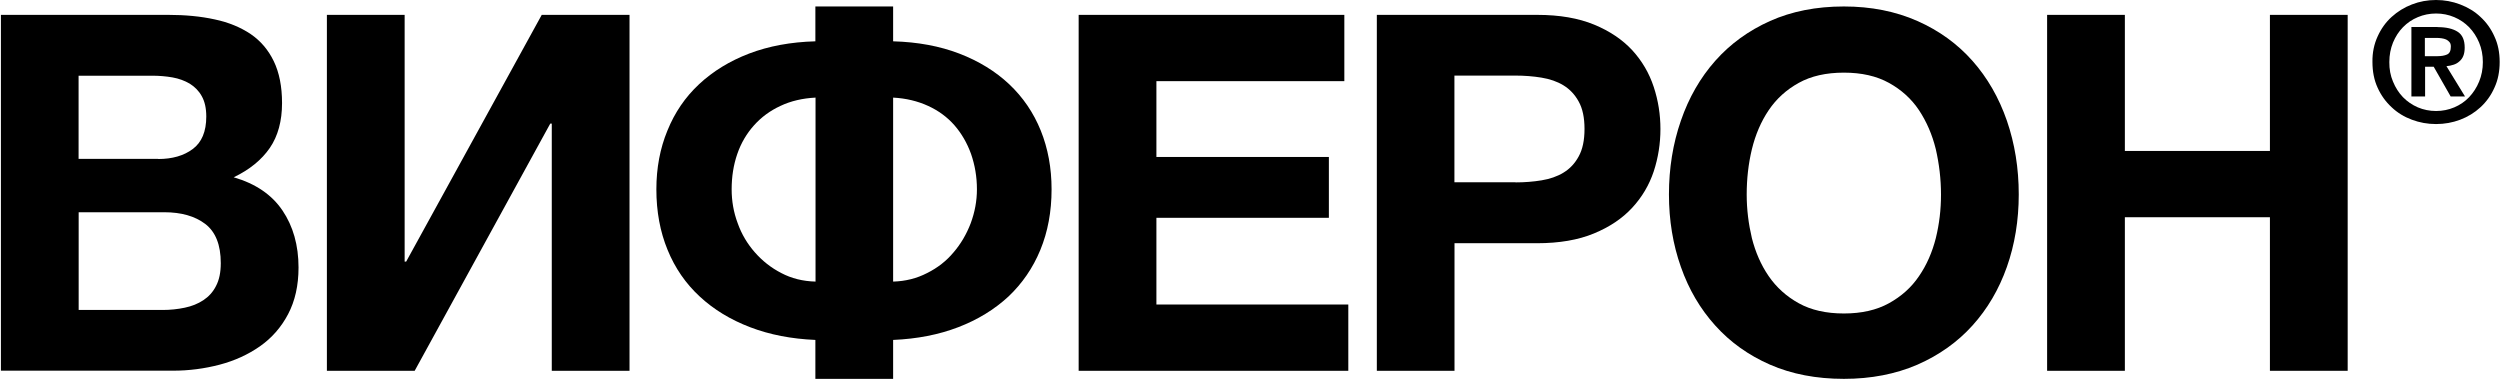
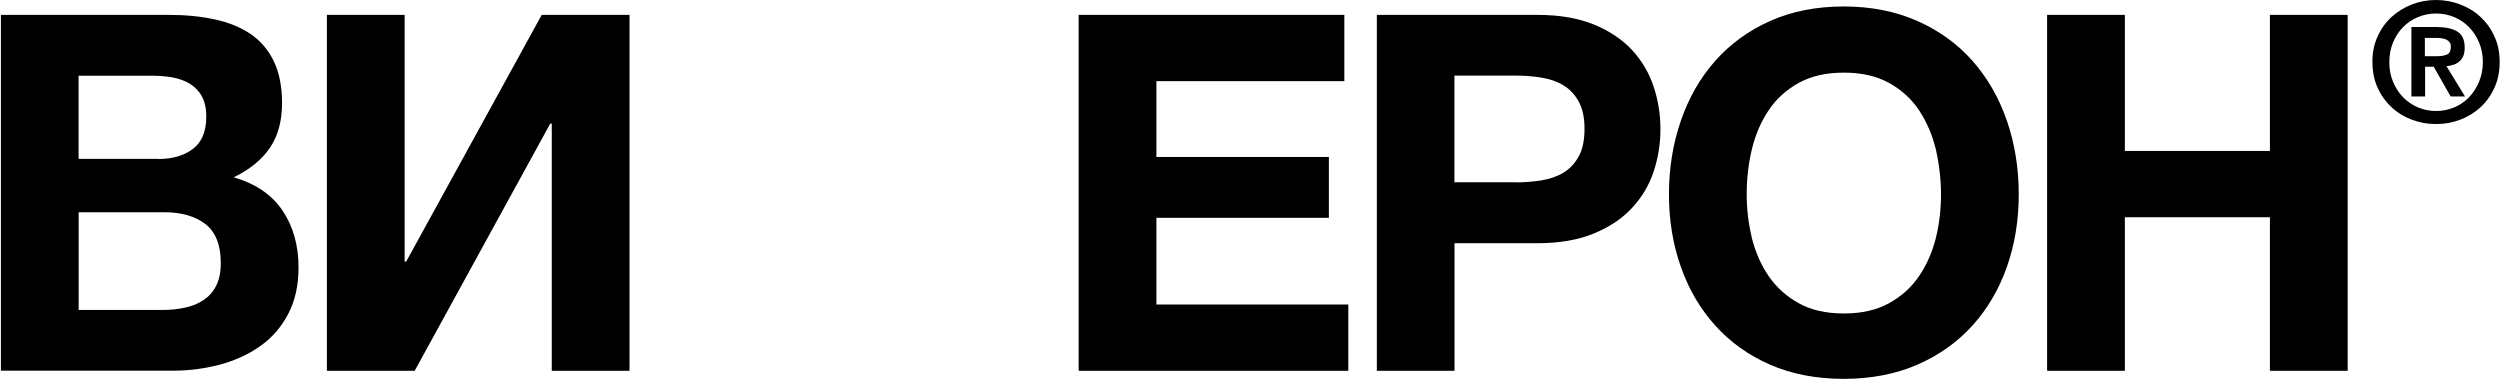
<svg xmlns="http://www.w3.org/2000/svg" width="2008" height="305" viewBox="0 0 2008 305" fill="none">
  <path d="M0.734 11.943H135.294C148.858 11.943 161.272 13.128 172.469 15.589C183.73 17.959 193.264 21.97 201.326 27.349C209.324 32.818 215.53 40.112 219.881 49.136C224.296 58.253 226.536 69.466 226.536 82.775C226.536 97.179 223.272 109.212 216.746 118.784C210.155 128.356 200.494 136.287 187.697 142.395C205.229 147.5 218.282 156.343 226.856 169.014C235.43 181.685 239.78 197.001 239.78 214.868C239.78 229.272 236.965 241.761 231.398 252.336C225.832 262.91 218.281 271.479 208.812 278.134C199.278 284.789 188.529 289.712 176.436 292.903C164.279 296.093 151.801 297.734 139.069 297.734H0.734V11.943ZM127.104 127.718C138.301 127.718 147.643 125.074 154.809 119.695C162.04 114.317 165.686 105.657 165.686 93.623C165.686 86.969 164.471 81.499 162.04 77.214C159.672 72.93 156.345 69.648 152.378 67.186C148.347 64.817 143.676 63.085 138.493 62.173C133.31 61.261 127.808 60.806 122.177 60.806H63.119V127.627H127.104V127.718ZM130.751 248.963C136.83 248.963 142.78 248.325 148.411 247.139C154.105 245.954 159.032 243.949 163.319 241.123C167.606 238.297 171.061 234.559 173.492 229.728C176.052 224.896 177.332 218.788 177.332 211.313C177.332 196.636 173.108 186.153 164.854 179.863C156.537 173.572 145.595 170.472 131.902 170.472H63.183V248.963H130.751Z" fill="black" />
  <path d="M262.558 11.943H325.006V210.128H326.222L435.123 11.943H505.634V297.825H443.185V99.275H441.97L333.069 297.825H262.558V11.943Z" fill="black" />
-   <path d="M654.91 273.03C635.714 272.209 618.183 268.836 602.507 262.819C586.767 256.803 573.266 248.598 562.069 238.206C550.808 227.813 542.17 215.324 536.219 200.739C530.205 186.153 527.197 169.926 527.197 152.058C527.197 135.011 530.141 119.24 536.091 104.836C541.914 90.433 550.36 78.035 561.493 67.643C572.626 57.25 585.999 49.046 601.675 43.029C617.479 37.013 635.139 33.731 654.91 33.184V5.197H717.359V33.184C737.066 33.731 754.79 37.013 770.466 43.029C786.142 49.046 799.515 57.25 810.584 67.643C821.59 78.035 830.099 90.433 835.922 104.836C841.744 119.24 844.624 135.011 844.624 152.058C844.624 169.926 841.617 186.153 835.602 200.739C829.588 215.324 821.014 227.723 809.945 238.206C798.683 248.598 785.31 256.803 769.634 262.819C753.958 268.836 736.554 272.209 717.359 273.03V304.298H654.91V273.03ZM654.91 78.399C644.544 78.947 635.139 81.135 626.885 85.054C618.567 88.884 611.529 94.08 605.642 100.643C599.756 107.207 595.213 114.864 592.206 123.616C589.134 132.459 587.663 141.94 587.663 152.058C587.663 161.357 589.198 170.473 592.525 179.315C595.66 188.158 600.331 195.907 606.346 202.744C612.36 209.581 619.399 215.142 627.589 219.336C635.715 223.62 644.8 225.899 655.038 226.173V78.399H654.91ZM744.616 219.336C753.062 215.142 760.165 209.581 765.859 202.744C771.746 195.907 776.288 188.158 779.679 179.315C782.943 170.473 784.67 161.448 784.67 152.058C784.67 141.94 783.007 132.459 779.936 123.616C776.736 114.773 772.258 107.115 766.627 100.643C760.868 94.08 753.83 88.884 745.448 85.054C737.066 81.225 727.788 78.947 717.359 78.399V226.173C727.212 225.899 736.362 223.62 744.616 219.336Z" fill="black" />
  <path d="M866.378 11.943H1079.77V65.181H928.827V126.077H1067.35V174.94H928.827V244.587H1082.96V297.825H866.378V11.943Z" fill="black" />
  <path d="M1105.87 11.943H1234.74C1252.59 11.943 1267.82 14.587 1280.42 19.783C1293.03 24.979 1303.2 31.907 1311.07 40.385C1318.88 48.954 1324.63 58.709 1328.28 69.83C1331.93 80.861 1333.66 92.165 1333.66 103.651C1333.66 115.411 1331.86 126.715 1328.28 137.655C1324.63 148.594 1318.88 158.348 1310.94 166.918C1303.01 175.487 1292.83 182.324 1280.23 187.52C1267.69 192.716 1252.46 195.36 1234.48 195.36H1168.26V297.825H1105.87V11.943ZM1217.27 146.497C1224.43 146.497 1231.47 145.95 1238.13 144.856C1244.78 143.762 1250.73 141.757 1255.79 138.657C1260.91 135.558 1264.94 131.273 1268.01 125.621C1271.14 119.969 1272.68 112.676 1272.68 103.56C1272.68 94.535 1271.14 87.151 1268.01 81.59C1264.94 75.938 1260.84 71.654 1255.79 68.554C1250.73 65.454 1244.78 63.449 1238.13 62.355C1231.47 61.261 1224.43 60.714 1217.27 60.714H1168.19V146.406H1217.27V146.497Z" fill="black" />
  <path d="M1481.01 304.298C1458.81 304.298 1439.04 300.469 1421.7 292.903C1404.42 285.337 1389.71 274.853 1377.68 261.452C1365.65 248.143 1356.43 232.463 1350.1 214.413C1343.7 196.363 1340.5 176.946 1340.5 156.16C1340.5 135.102 1343.7 115.32 1350.1 96.906C1356.43 78.491 1365.65 62.447 1377.68 48.863C1389.71 35.281 1404.42 24.615 1421.7 16.866C1439.04 9.117 1458.81 5.197 1481.01 5.197C1502.83 5.197 1522.54 9.117 1540.07 16.866C1557.54 24.615 1572.25 35.281 1584.28 48.863C1596.31 62.447 1605.53 78.491 1611.92 96.906C1618.26 115.32 1621.46 135.102 1621.46 156.16C1621.46 176.946 1618.26 196.454 1611.92 214.413C1605.53 232.463 1596.31 248.143 1584.28 261.452C1572.25 274.762 1557.54 285.245 1540.07 292.903C1522.54 300.469 1502.83 304.298 1481.01 304.298ZM1481.01 251.789C1495.22 251.789 1507.25 249.054 1517.16 243.584C1527.08 238.115 1535.21 230.913 1541.35 221.797C1547.56 212.772 1551.97 202.562 1554.85 191.258C1557.66 179.863 1559.01 168.285 1559.01 156.252C1559.01 143.762 1557.54 131.638 1554.85 119.878C1551.97 108.119 1547.43 97.726 1541.35 88.519C1535.21 79.311 1527.08 72.019 1517.16 66.549C1507.25 61.079 1495.22 58.344 1481.01 58.344C1466.74 58.344 1454.65 61.079 1444.8 66.549C1434.88 72.019 1426.82 79.311 1420.61 88.519C1414.4 97.726 1409.99 108.119 1407.11 119.878C1404.29 131.638 1402.95 143.762 1402.95 156.252C1402.95 168.285 1404.42 179.863 1407.11 191.258C1409.99 202.562 1414.4 212.772 1420.61 221.797C1426.82 230.822 1434.88 238.115 1444.8 243.584C1454.65 249.054 1466.74 251.789 1481.01 251.789Z" fill="black" />
  <path d="M1644.24 11.943H1706.69V121.246H1823.2V11.943H1885.65V297.825H1823.2V174.484H1706.69V297.825H1644.24V11.943Z" fill="black" />
  <path d="M1909.71 29.263C1912.46 23.155 1916.23 17.868 1920.97 13.583C1925.7 9.299 1931.08 5.925 1937.28 3.555C1943.36 1.185 1949.82 0 1956.61 0C1963.33 0 1969.79 1.185 1975.99 3.555C1982.2 5.925 1987.7 9.207 1992.31 13.583C1996.98 17.868 2000.82 23.155 2003.51 29.263C2006.39 35.371 2007.73 42.208 2007.73 49.774C2007.73 57.432 2006.39 64.269 2003.51 70.468C2000.82 76.576 1996.98 81.863 1992.31 86.148C1987.58 90.523 1982.2 93.805 1975.99 96.176C1969.92 98.455 1963.45 99.64 1956.61 99.64C1949.82 99.64 1943.36 98.455 1937.28 96.176C1931.08 93.897 1925.57 90.523 1920.97 86.148C1916.23 81.772 1912.46 76.576 1909.71 70.468C1906.89 64.36 1905.55 57.432 1905.55 49.774C1905.42 42.299 1906.89 35.371 1909.71 29.263ZM1922.06 65.545C1924.04 70.377 1926.66 74.479 1930.05 78.034C1933.44 81.499 1937.41 84.233 1942.02 86.239C1946.56 88.153 1951.49 89.156 1956.67 89.156C1961.85 89.156 1966.72 88.153 1971.26 86.239C1975.8 84.324 1979.83 81.59 1983.22 78.034C1986.55 74.479 1989.24 70.377 1991.22 65.545C1993.21 60.714 1994.23 55.517 1994.23 49.865C1994.23 44.213 1993.21 38.926 1991.22 34.186C1989.24 29.445 1986.55 25.343 1983.22 21.879C1979.83 18.415 1975.8 15.68 1971.26 13.765C1966.72 11.851 1961.85 10.848 1956.67 10.848C1951.49 10.848 1946.56 11.851 1942.02 13.765C1937.41 15.68 1933.44 18.415 1930.05 21.879C1926.66 25.343 1924.04 29.445 1922.06 34.186C1920.14 38.926 1919.11 44.122 1919.11 49.865C1919.05 55.517 1920.01 60.714 1922.06 65.545ZM1957.89 21.788C1964.86 21.788 1970.24 23.064 1974.01 25.525C1977.85 27.986 1979.64 32.271 1979.64 38.288C1979.64 40.84 1979.26 43.12 1978.55 44.852C1977.85 46.674 1976.76 48.133 1975.35 49.318C1974.07 50.504 1972.48 51.415 1970.75 51.962C1968.96 52.6 1966.97 52.965 1964.99 53.147L1979.9 77.487H1968.38L1954.75 53.603H1947.84V77.487H1936.84V21.696H1957.89V21.788ZM1957.7 45.125C1960.89 45.125 1963.52 44.669 1965.5 43.758C1967.55 42.846 1968.51 40.749 1968.51 37.377C1968.51 35.826 1968.19 34.641 1967.42 33.821C1966.72 32.909 1965.82 32.271 1964.73 31.724C1963.58 31.268 1962.43 30.904 1960.96 30.722C1959.61 30.539 1958.21 30.448 1957.05 30.448H1947.65V45.125H1957.7Z" fill="black" />
</svg>